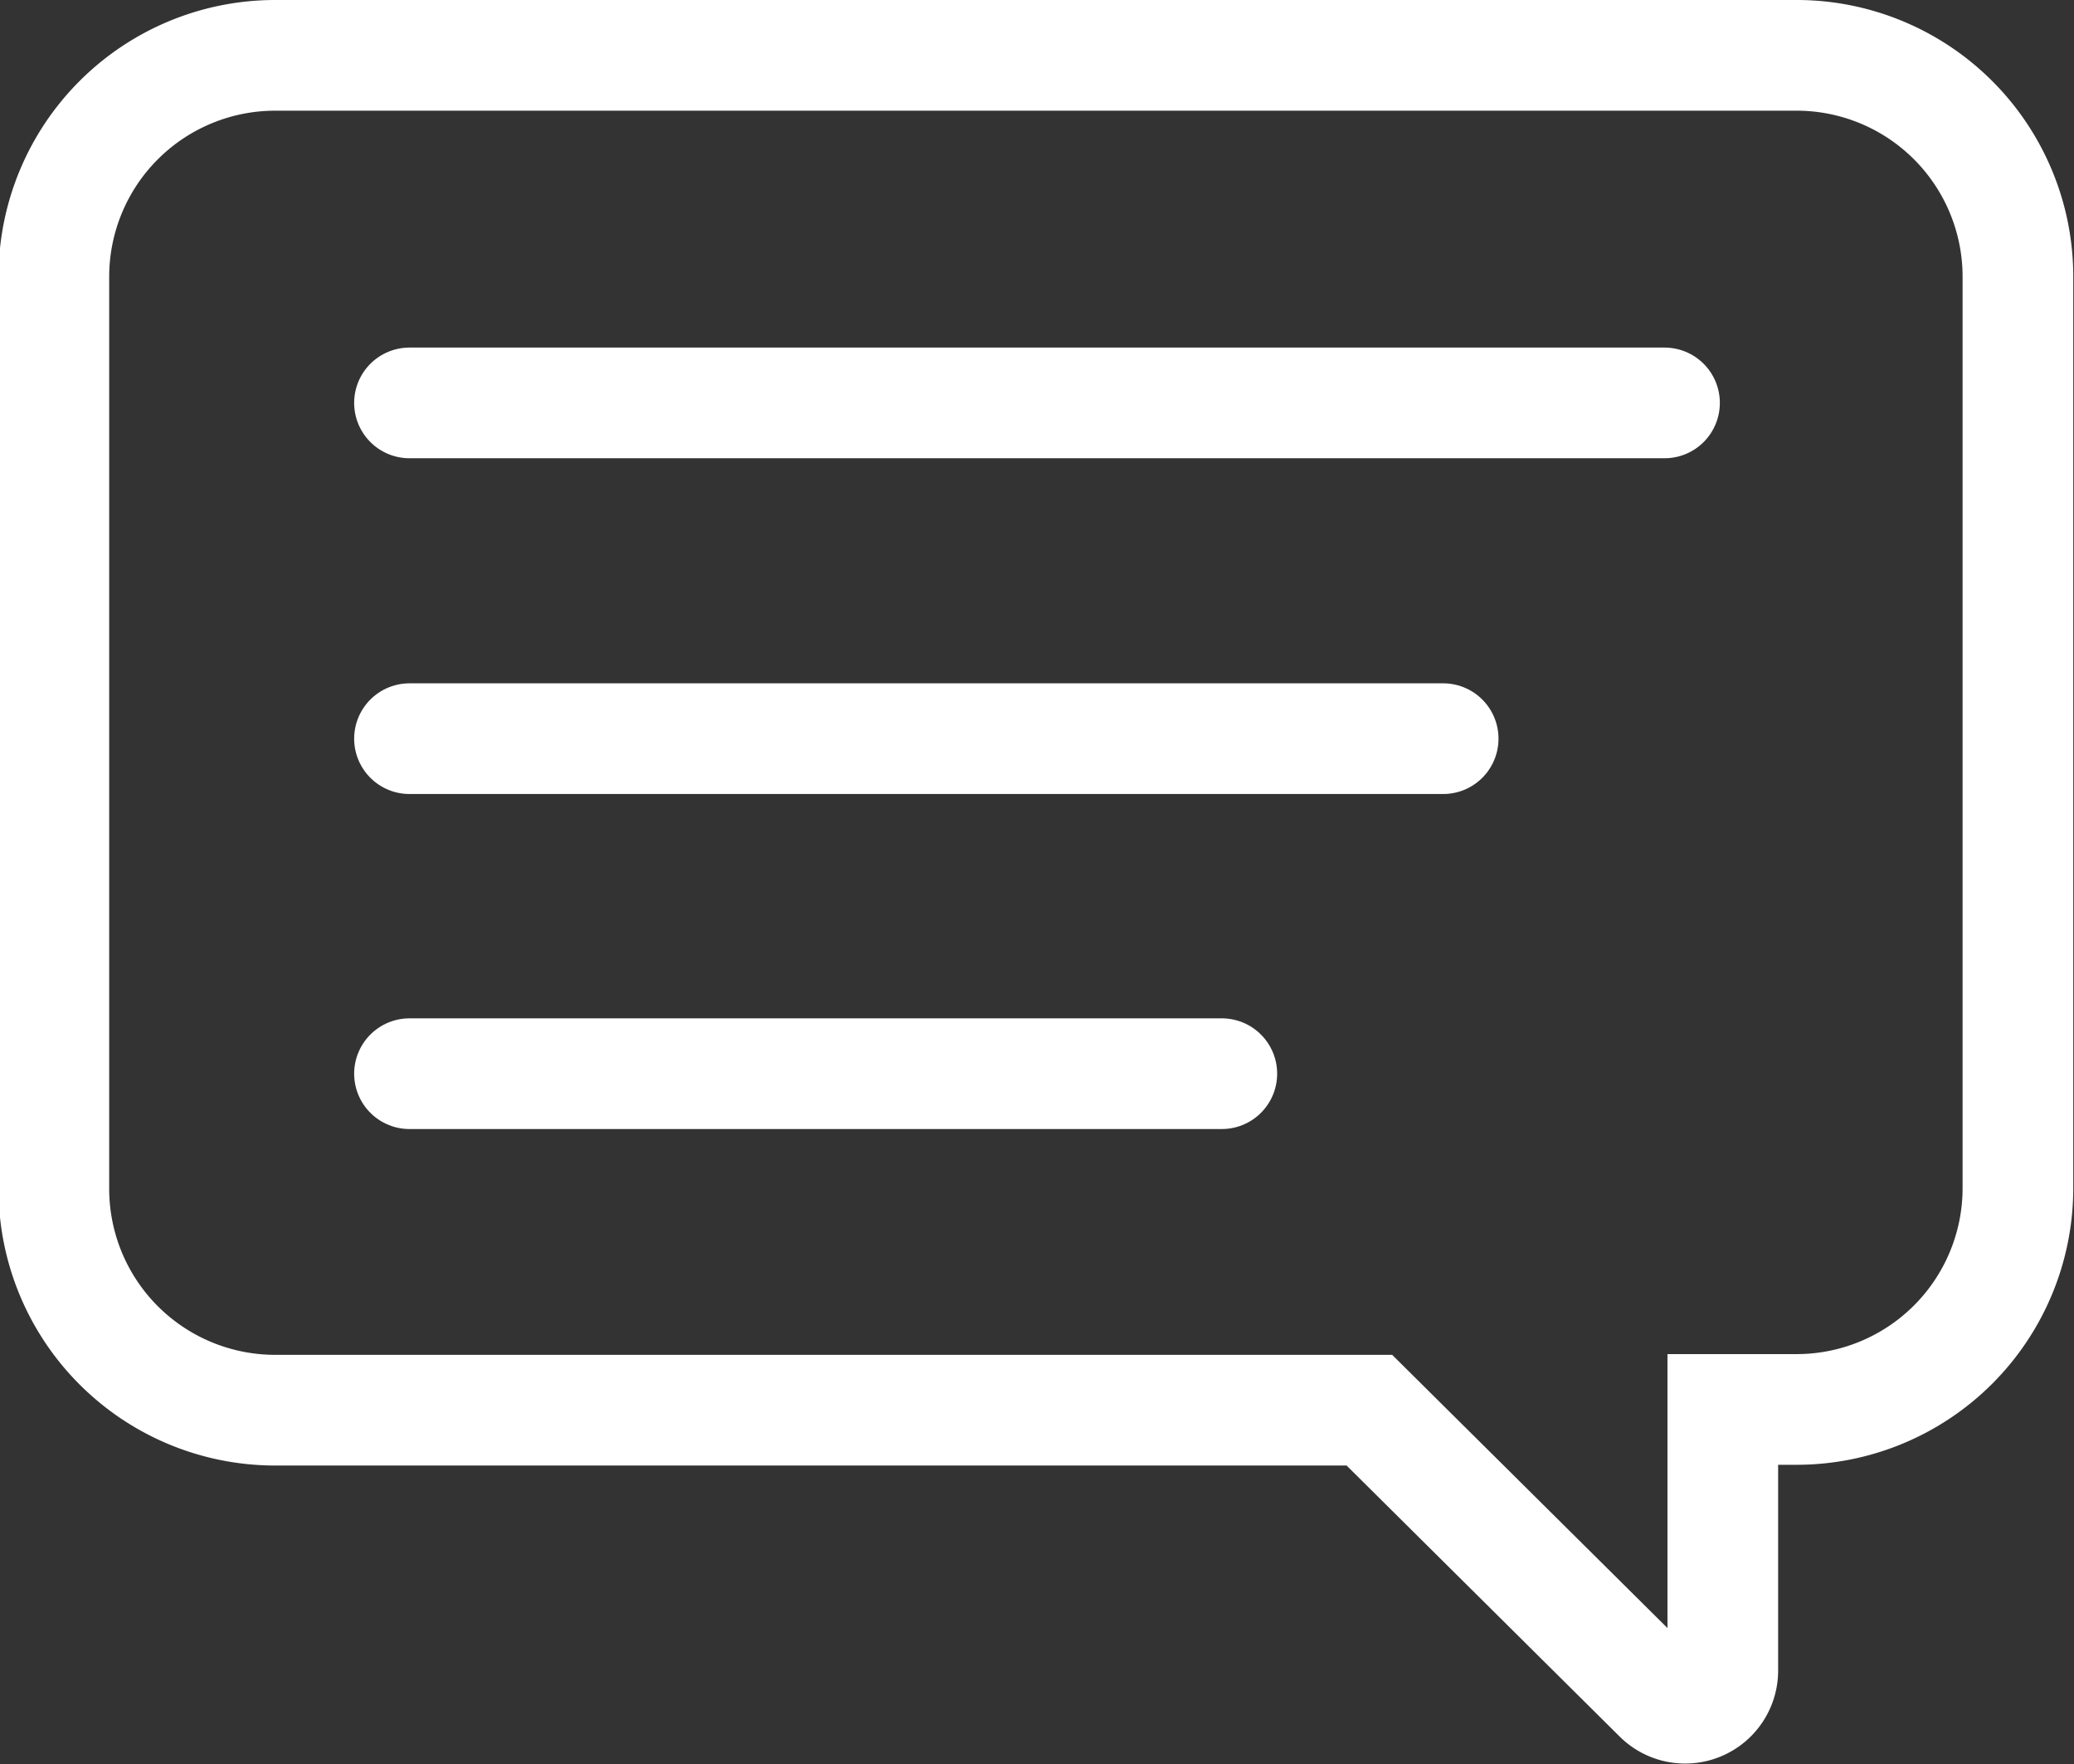
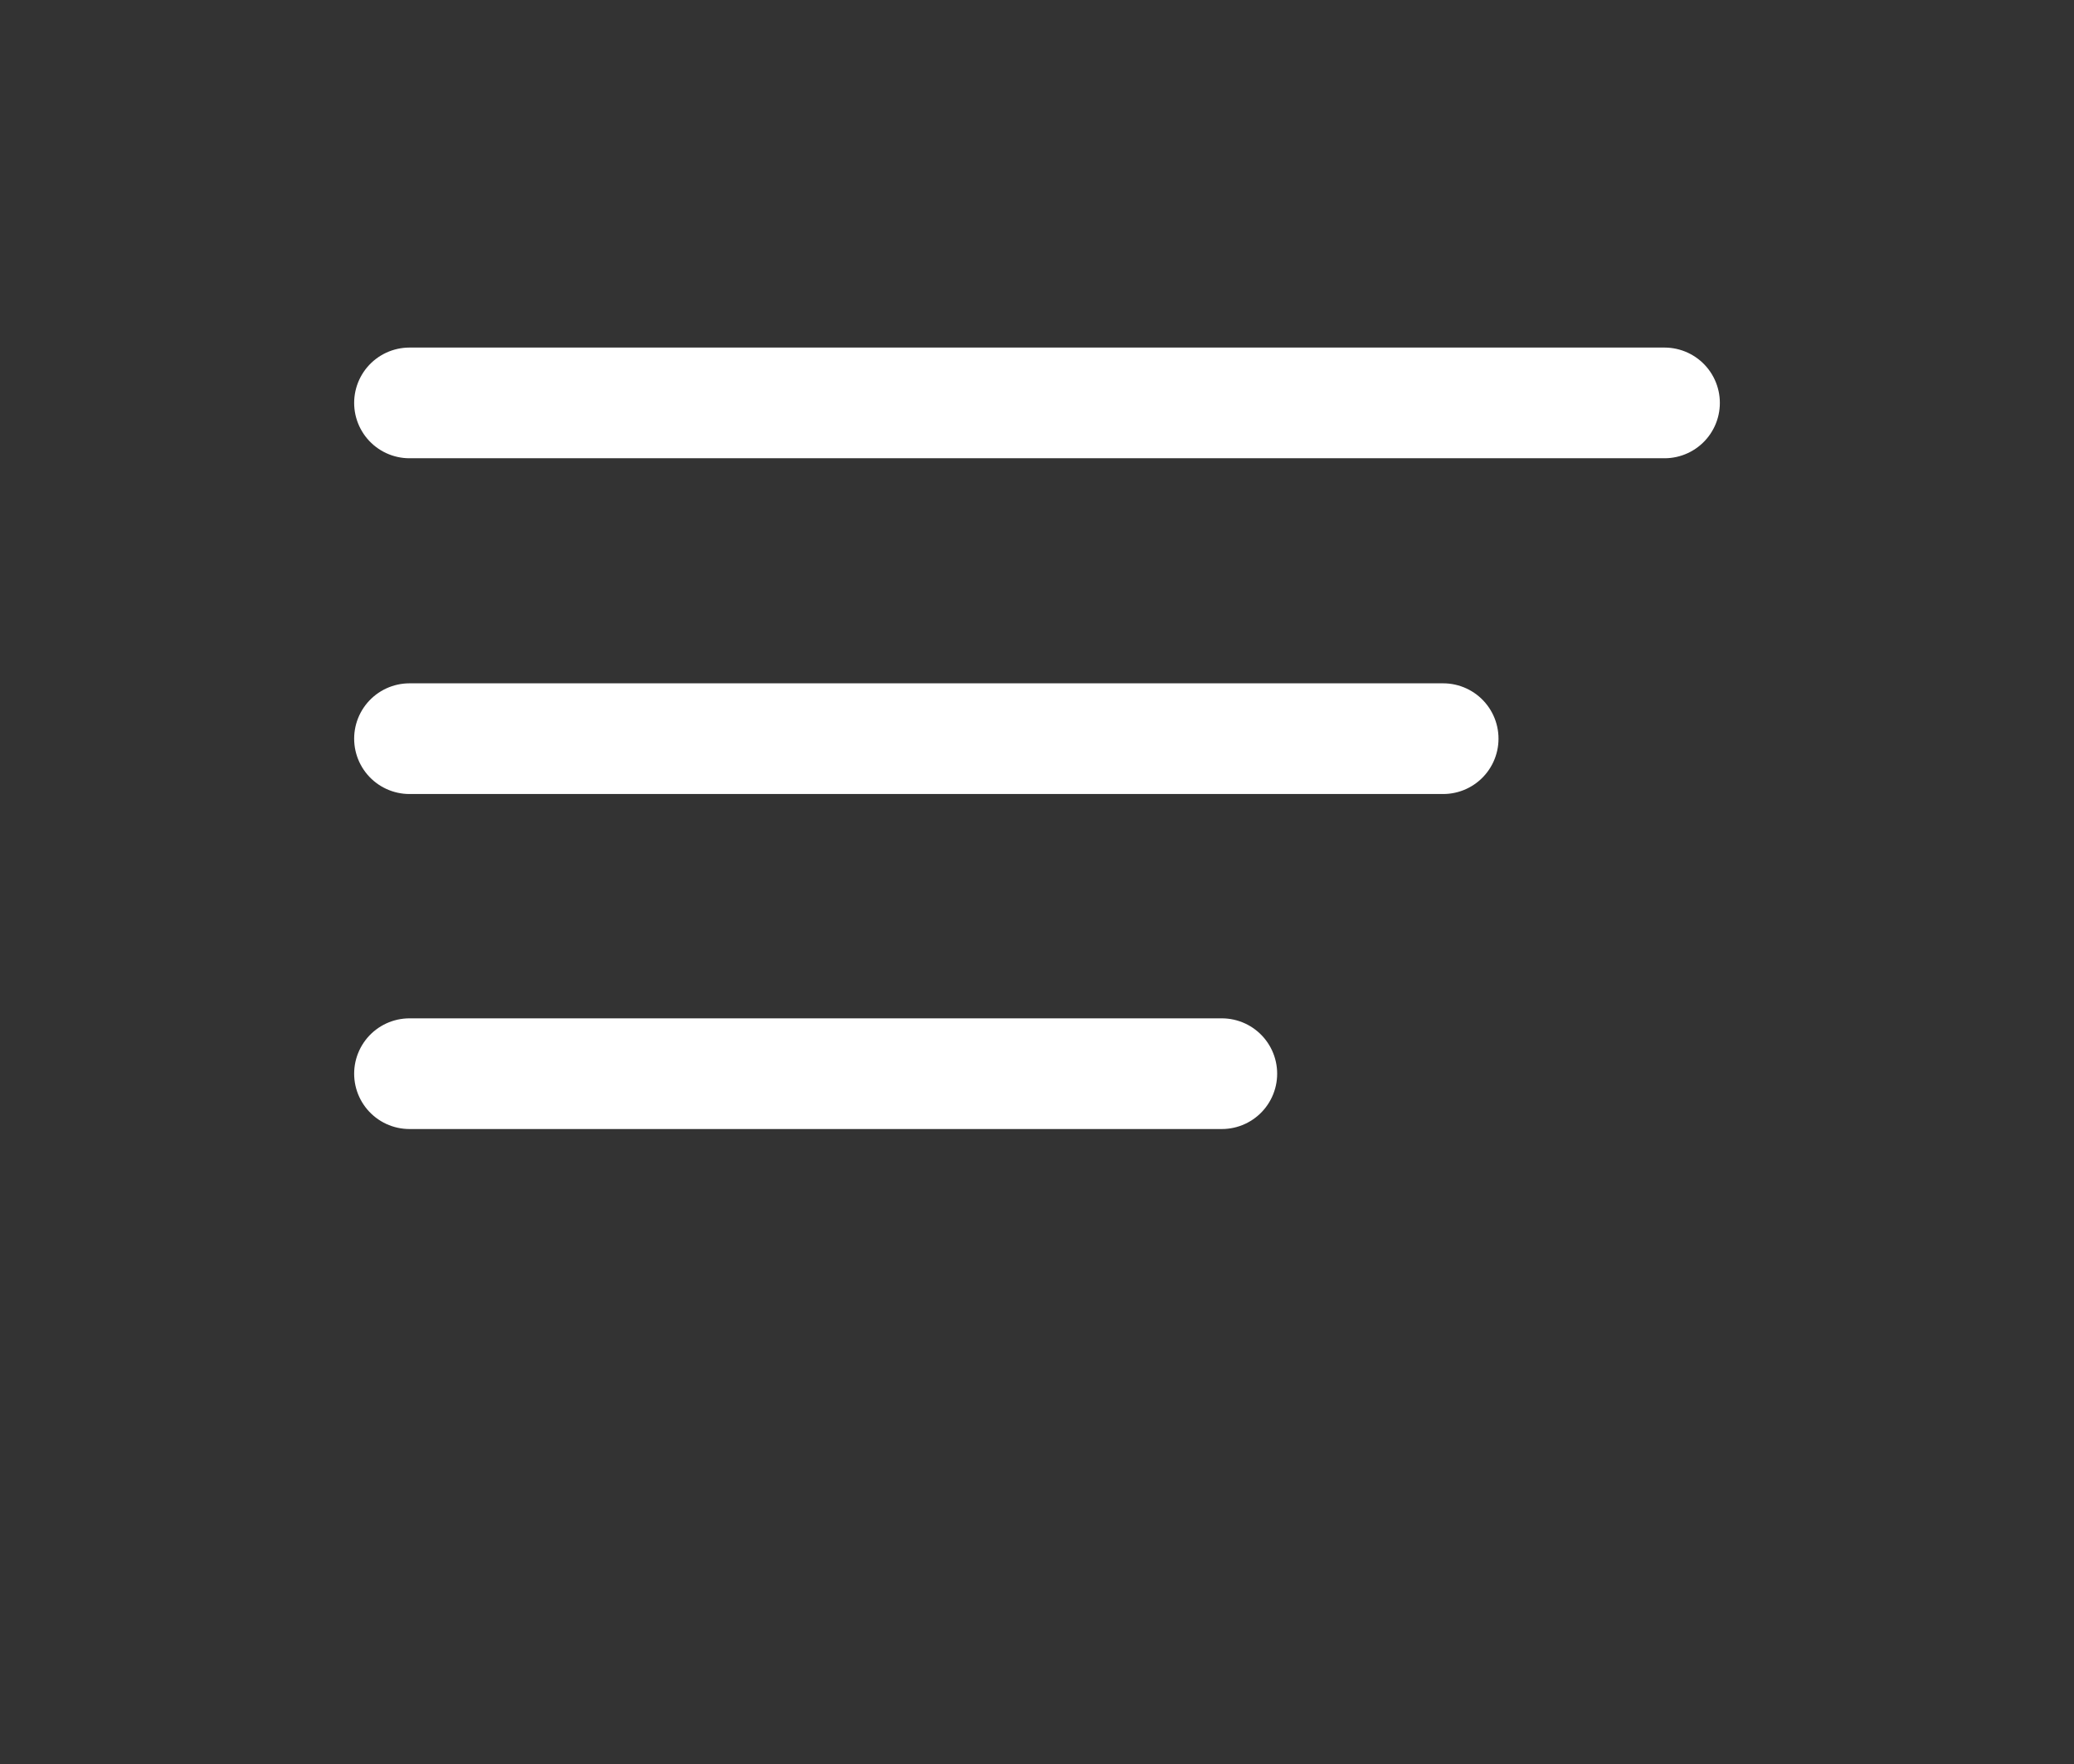
<svg xmlns="http://www.w3.org/2000/svg" width="28.11" height="23.91" viewBox="0 0 28.11 23.91">
  <rect x="0" y="0" width="28.11" height="23.91" fill="#333333" stroke="none" />
  <g data-name="レイヤー 2">
    <g data-name="レイヤー 1" fill="none" stroke="#fff" stroke-miterlimit="10" stroke-width="1.5">
-       <path d="M24.38.75H3.73a3 3 0 00-3 3v12.36a3 3 0 003 3h14.83L22.48 23a.51.51 0 00.87-.36V19.1h1a3 3 0 003-3V3.73A3 3 0 0024.38.75z" />
      <path stroke-linecap="round" d="M5.55 5.46h17.01M5.55 10.01h14.01M5.55 14.55h11.01" />
    </g>
  </g>
</svg>